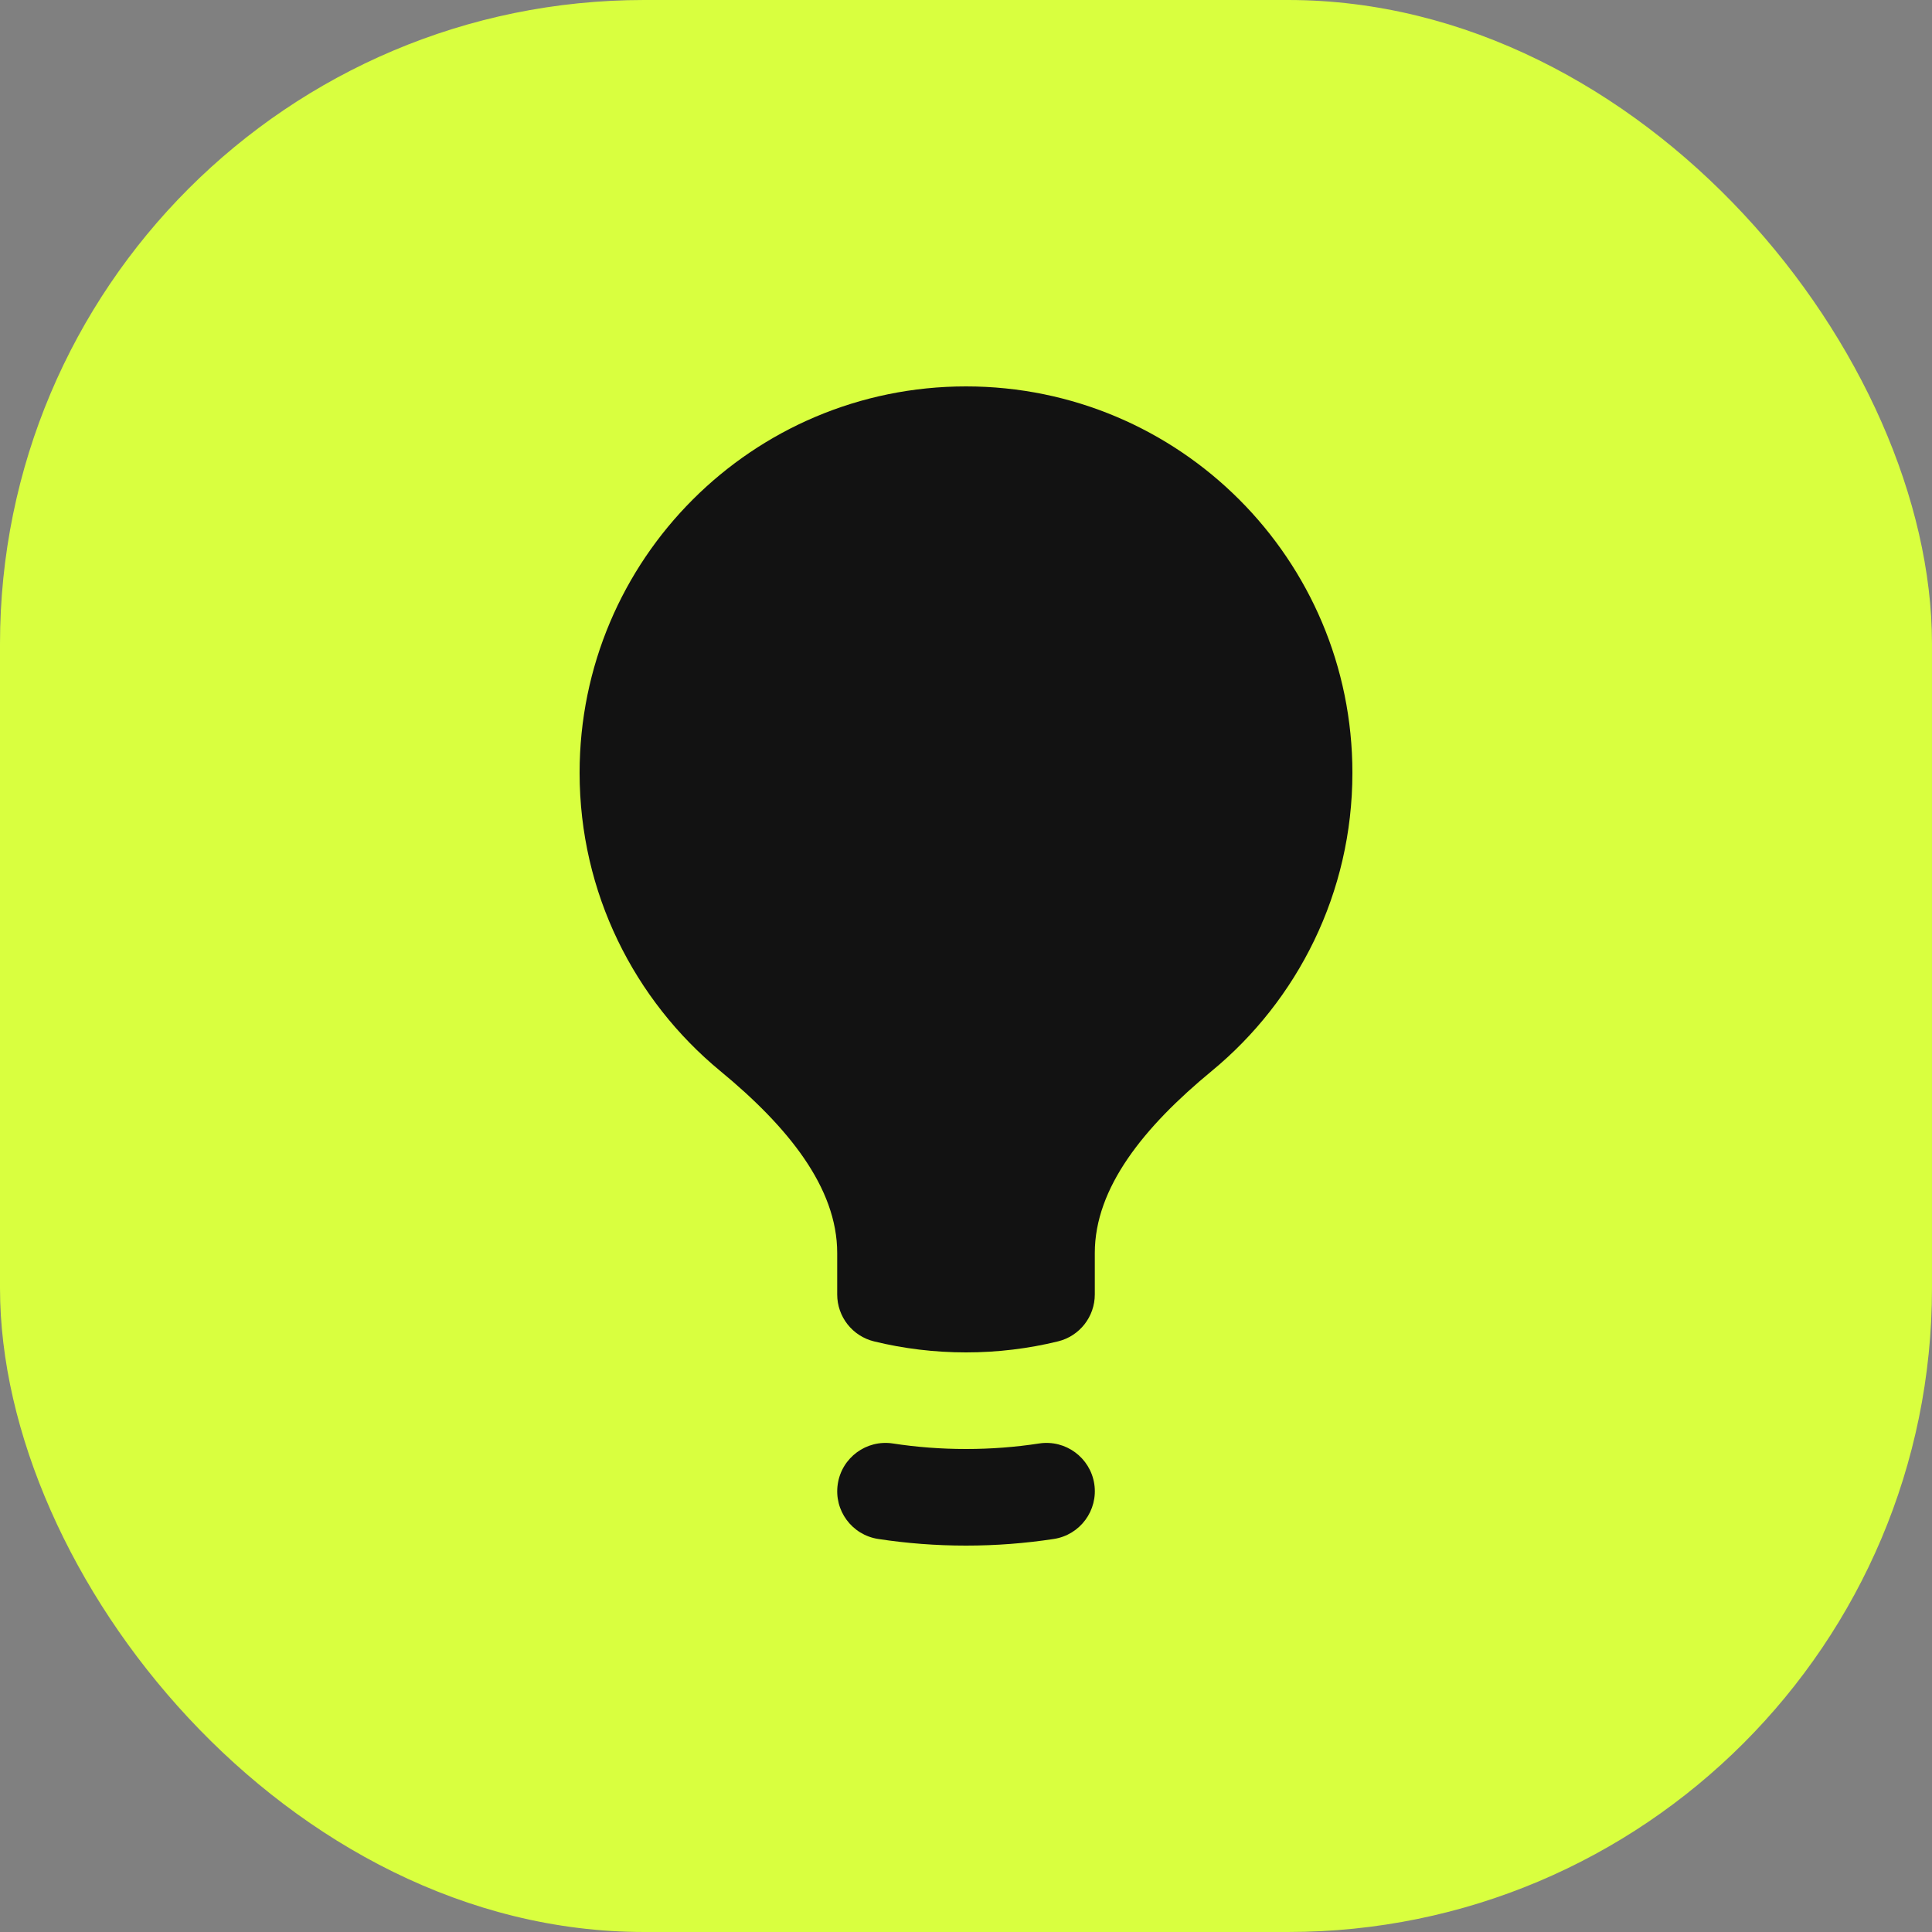
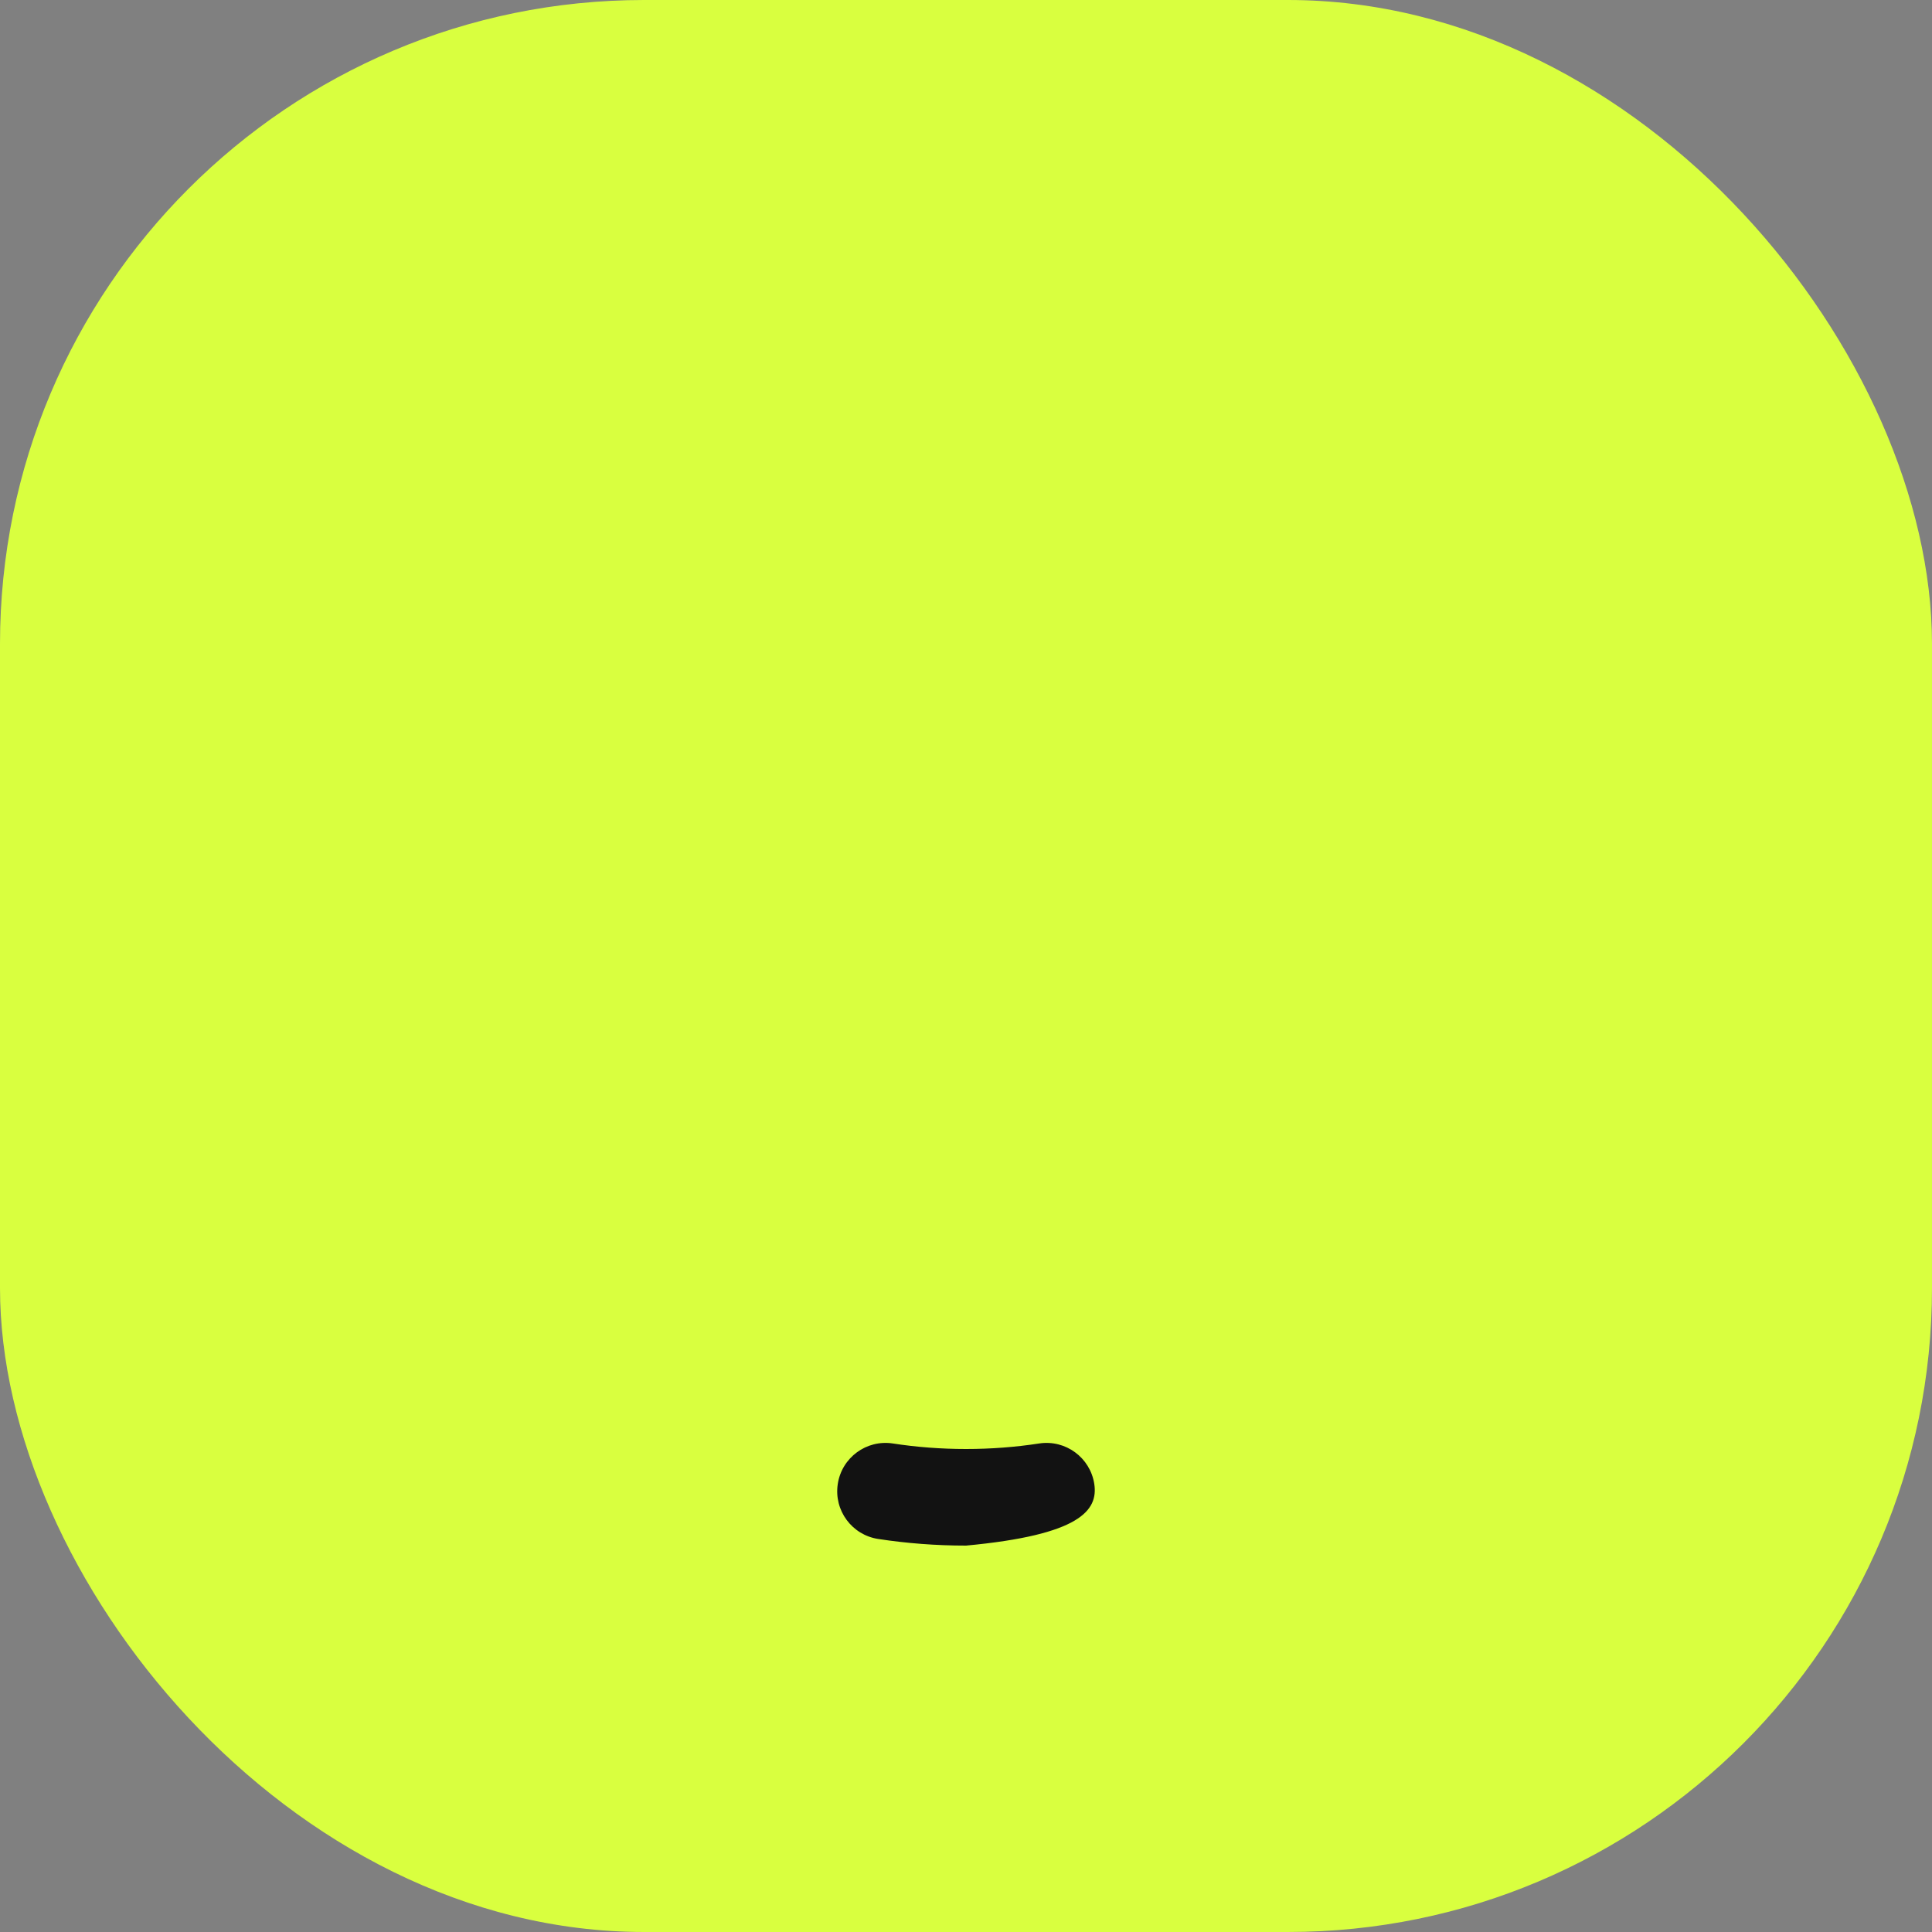
<svg xmlns="http://www.w3.org/2000/svg" width="30" height="30" viewBox="0 0 30 30" fill="none">
  <rect x="0" y="0" width="30" height="30" fill="#808080" stroke="none" />
  <rect width="30" height="30" rx="10" fill="#D9FF3F" />
-   <path d="M15 6C11.686 6 9 8.686 9 12C9 13.865 9.852 15.532 11.185 16.631C12.238 17.499 13 18.443 13 19.456V20.1C13 20.446 13.236 20.747 13.572 20.829C14.03 20.941 14.509 21 15 21C15.491 21 15.97 20.941 16.428 20.829C16.764 20.747 17 20.446 17 20.1V19.456C17 18.443 17.762 17.499 18.815 16.631C20.148 15.532 21 13.865 21 12C21 8.686 18.314 6 15 6Z" fill="#121212" />
-   <path d="M13.863 22.414C13.453 22.352 13.071 22.634 13.009 23.043C12.946 23.453 13.228 23.835 13.637 23.897C14.082 23.965 14.537 24 15 24C15.463 24 15.918 23.965 16.363 23.897C16.772 23.835 17.054 23.453 16.992 23.043C16.929 22.634 16.547 22.352 16.137 22.414C15.767 22.471 15.387 22.5 15 22.5C14.613 22.5 14.233 22.471 13.863 22.414Z" fill="#121212" />
+   <path d="M13.863 22.414C13.453 22.352 13.071 22.634 13.009 23.043C12.946 23.453 13.228 23.835 13.637 23.897C14.082 23.965 14.537 24 15 24C16.772 23.835 17.054 23.453 16.992 23.043C16.929 22.634 16.547 22.352 16.137 22.414C15.767 22.471 15.387 22.5 15 22.5C14.613 22.5 14.233 22.471 13.863 22.414Z" fill="#121212" />
</svg>